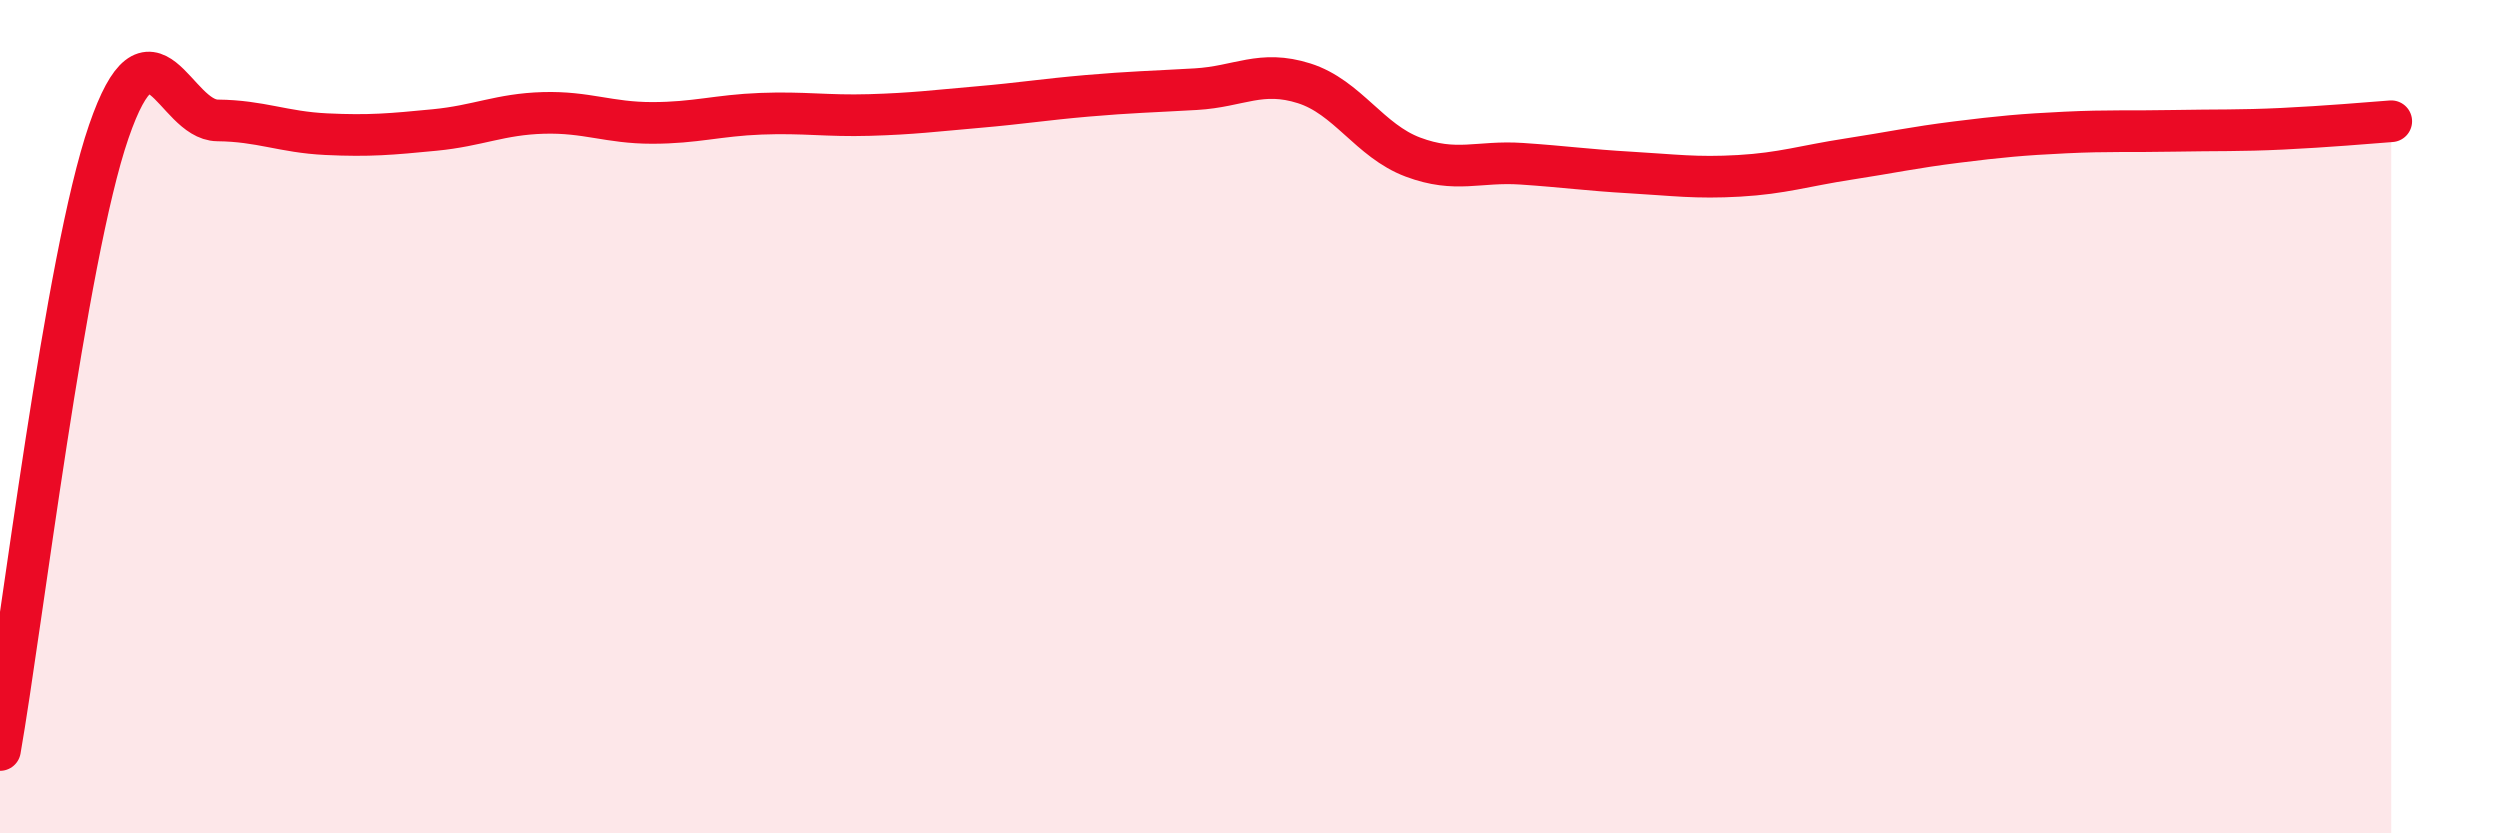
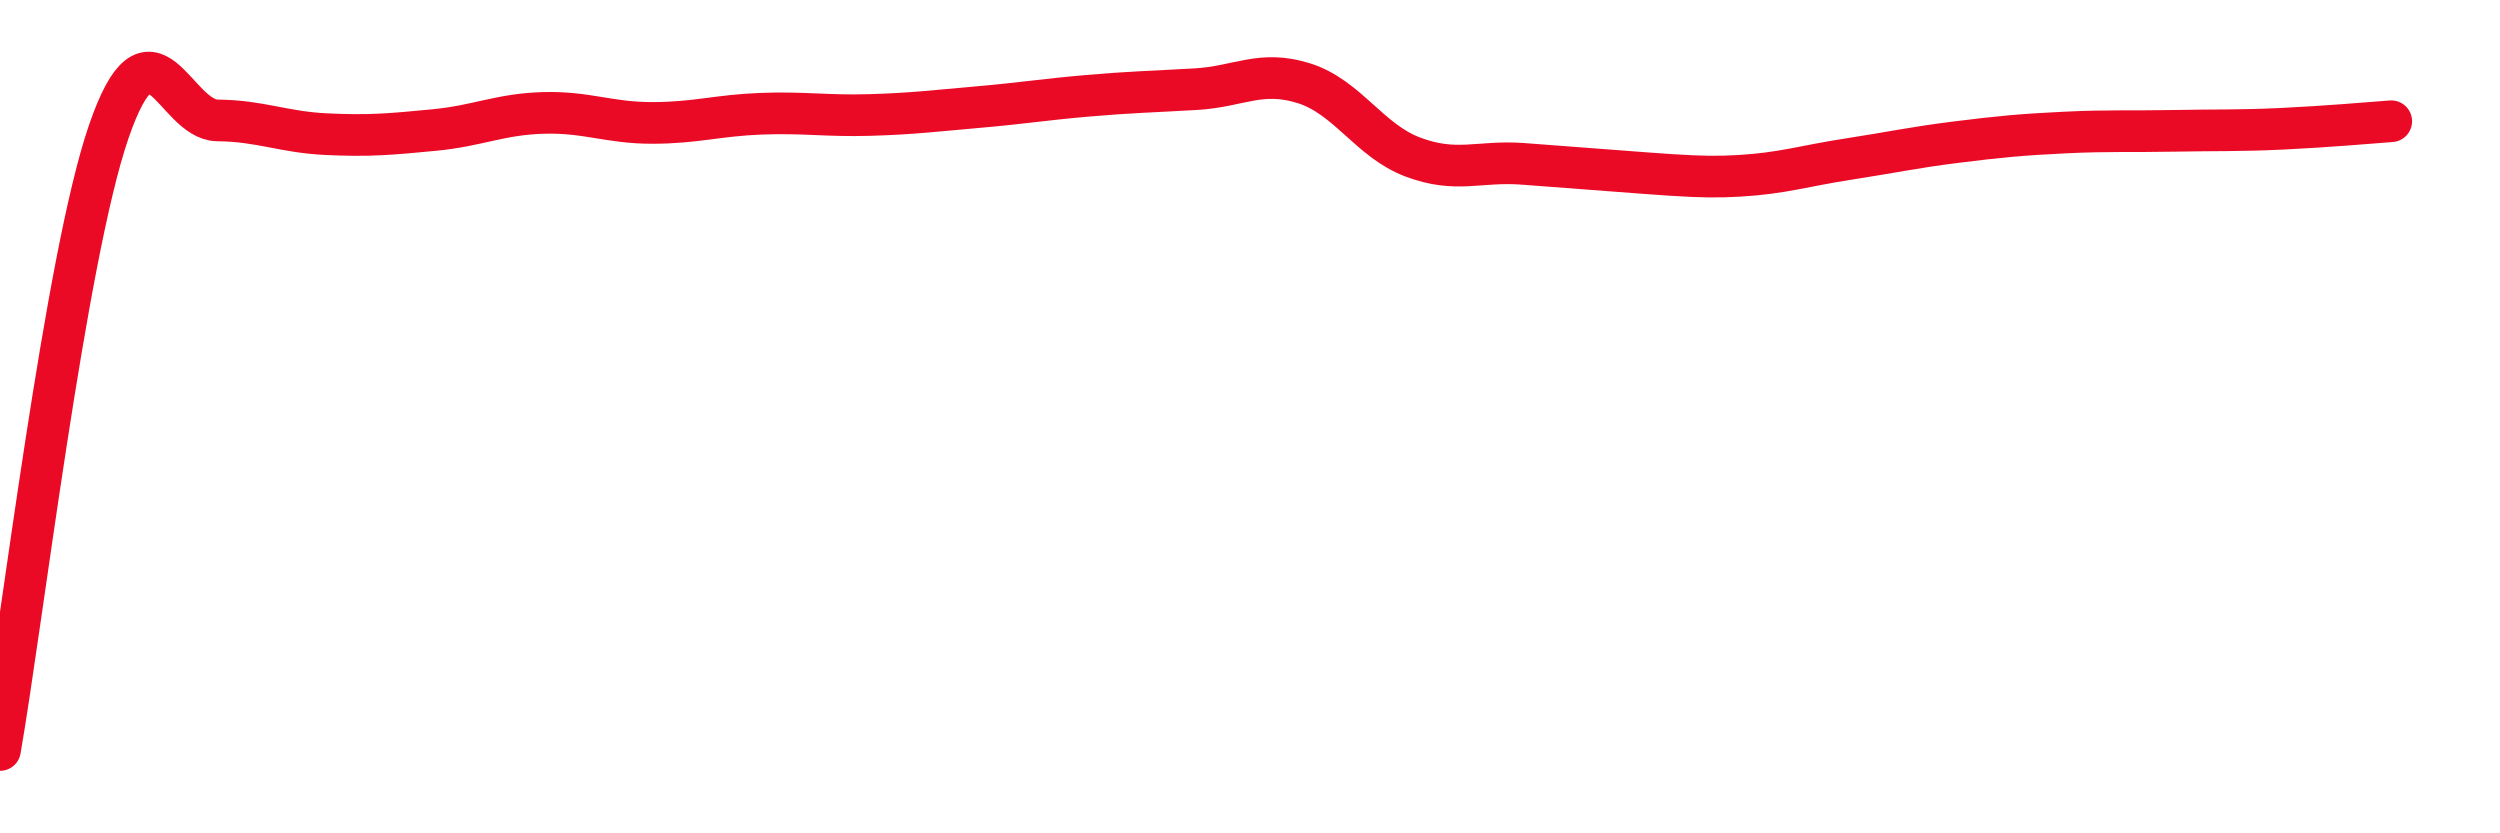
<svg xmlns="http://www.w3.org/2000/svg" width="60" height="20" viewBox="0 0 60 20">
-   <path d="M 0,18 C 0.52,15.03 1.57,6.18 2.61,3.16 C 3.65,0.14 4.18,2.88 5.22,2.89 C 6.26,2.9 6.79,3.17 7.83,3.22 C 8.87,3.27 9.39,3.22 10.43,3.12 C 11.47,3.02 12,2.74 13.04,2.71 C 14.08,2.68 14.61,2.95 15.65,2.95 C 16.69,2.95 17.22,2.77 18.26,2.73 C 19.3,2.69 19.83,2.79 20.87,2.76 C 21.91,2.73 22.44,2.66 23.48,2.57 C 24.52,2.48 25.05,2.39 26.09,2.3 C 27.13,2.21 27.66,2.2 28.7,2.14 C 29.74,2.08 30.26,1.67 31.3,2 C 32.34,2.33 32.87,3.38 33.91,3.77 C 34.95,4.16 35.48,3.86 36.52,3.93 C 37.56,4 38.09,4.08 39.13,4.14 C 40.17,4.2 40.7,4.28 41.74,4.22 C 42.78,4.16 43.31,3.98 44.35,3.82 C 45.39,3.66 45.92,3.54 46.96,3.41 C 48,3.28 48.53,3.23 49.57,3.18 C 50.61,3.13 51.13,3.16 52.17,3.14 C 53.21,3.12 53.74,3.14 54.78,3.09 C 55.82,3.04 56.87,2.95 57.39,2.91L57.39 20L0 20Z" fill="#EB0A25" opacity="0.1" stroke-linecap="round" stroke-linejoin="round" />
-   <path d="M 0,18 C 0.52,15.03 1.57,6.18 2.61,3.16 C 3.65,0.14 4.18,2.88 5.22,2.89 C 6.26,2.9 6.79,3.17 7.83,3.22 C 8.87,3.27 9.39,3.22 10.43,3.12 C 11.47,3.02 12,2.74 13.04,2.71 C 14.08,2.68 14.61,2.95 15.65,2.95 C 16.69,2.95 17.22,2.77 18.26,2.73 C 19.3,2.69 19.83,2.79 20.87,2.76 C 21.91,2.73 22.44,2.66 23.48,2.57 C 24.52,2.48 25.05,2.39 26.09,2.3 C 27.13,2.21 27.66,2.2 28.7,2.14 C 29.74,2.08 30.26,1.67 31.3,2 C 32.34,2.33 32.87,3.38 33.91,3.77 C 34.95,4.16 35.48,3.86 36.52,3.93 C 37.56,4 38.09,4.08 39.13,4.14 C 40.17,4.2 40.7,4.28 41.74,4.22 C 42.78,4.16 43.31,3.98 44.35,3.82 C 45.39,3.66 45.92,3.54 46.96,3.41 C 48,3.28 48.53,3.23 49.57,3.18 C 50.61,3.13 51.13,3.16 52.17,3.14 C 53.21,3.12 53.74,3.14 54.78,3.09 C 55.82,3.04 56.87,2.95 57.39,2.91" stroke="#EB0A25" stroke-width="1" fill="none" stroke-linecap="round" stroke-linejoin="round" />
+   <path d="M 0,18 C 0.52,15.03 1.57,6.18 2.61,3.16 C 3.65,0.14 4.18,2.88 5.22,2.89 C 6.26,2.9 6.79,3.17 7.83,3.22 C 8.87,3.27 9.39,3.22 10.43,3.12 C 11.47,3.02 12,2.74 13.04,2.71 C 14.08,2.68 14.61,2.95 15.65,2.95 C 16.69,2.95 17.22,2.77 18.26,2.73 C 19.3,2.69 19.83,2.79 20.87,2.76 C 21.91,2.73 22.44,2.66 23.48,2.57 C 24.52,2.48 25.05,2.39 26.09,2.3 C 27.13,2.21 27.66,2.2 28.7,2.14 C 29.74,2.08 30.26,1.67 31.3,2 C 32.34,2.33 32.87,3.38 33.91,3.77 C 34.95,4.16 35.48,3.86 36.52,3.93 C 40.17,4.2 40.7,4.28 41.74,4.22 C 42.78,4.16 43.31,3.98 44.35,3.82 C 45.39,3.66 45.92,3.54 46.96,3.41 C 48,3.28 48.53,3.23 49.57,3.18 C 50.61,3.13 51.13,3.16 52.17,3.14 C 53.21,3.12 53.74,3.14 54.78,3.09 C 55.82,3.04 56.87,2.95 57.39,2.91" stroke="#EB0A25" stroke-width="1" fill="none" stroke-linecap="round" stroke-linejoin="round" />
</svg>